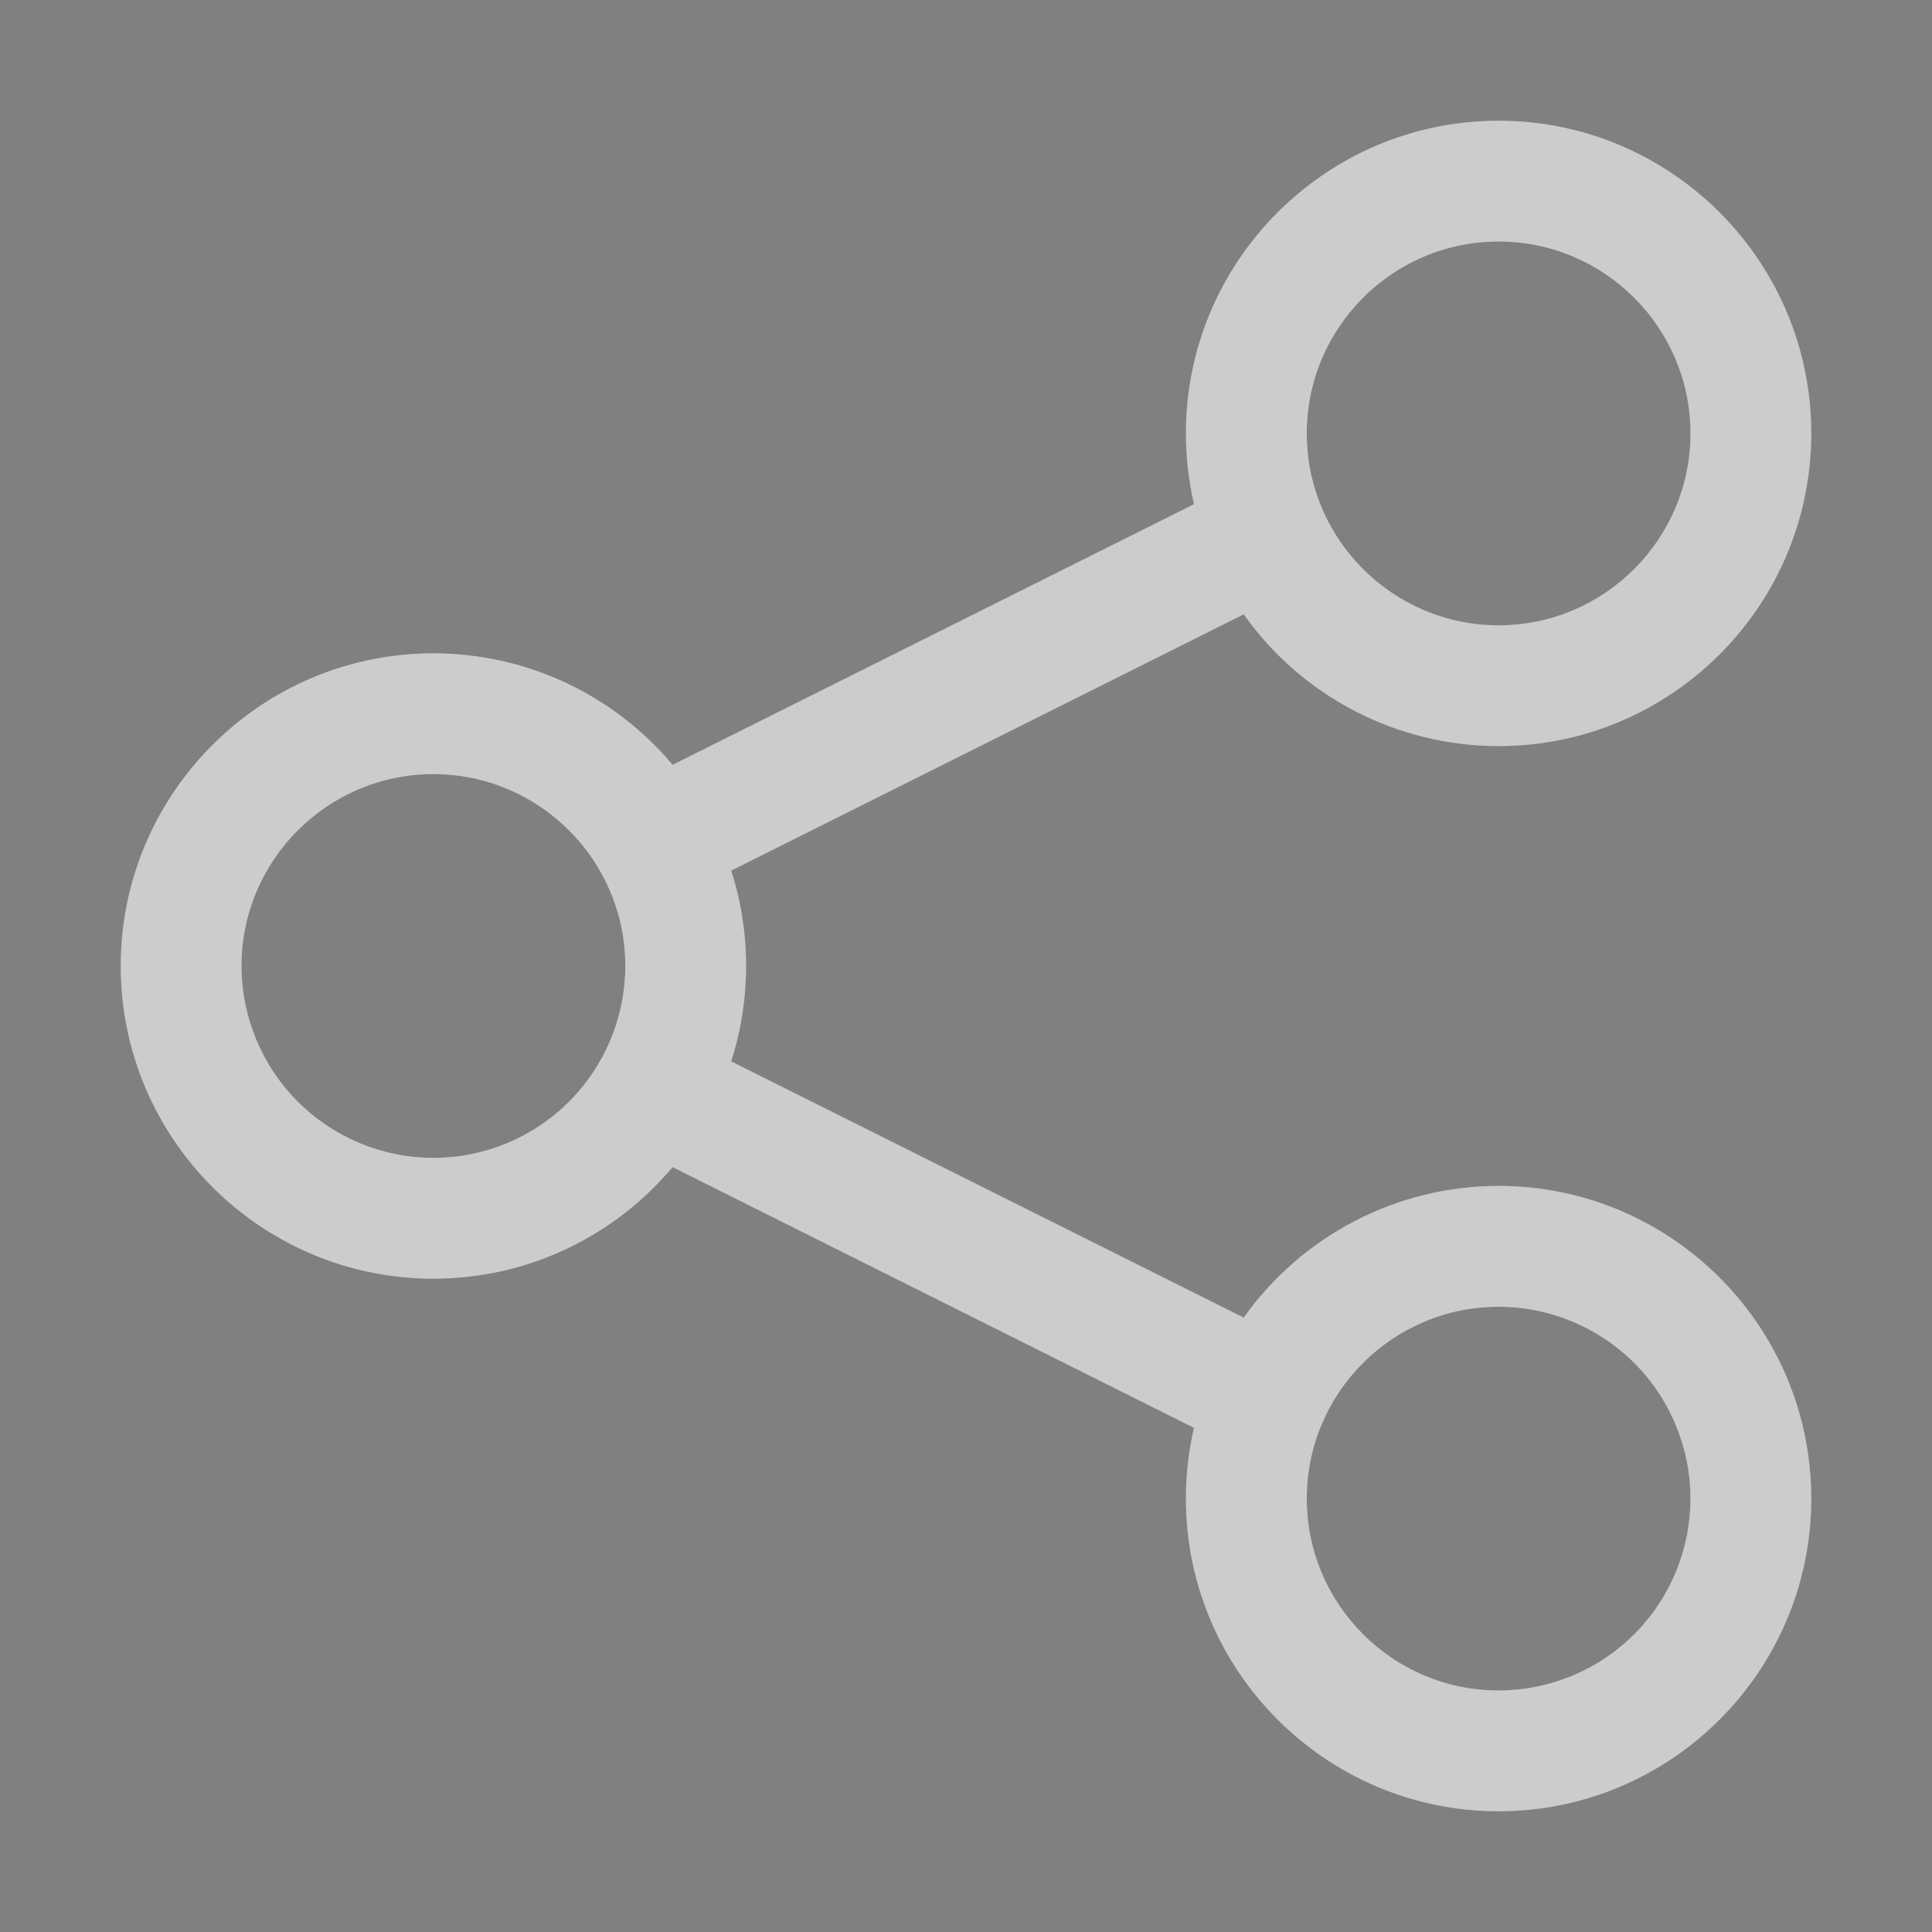
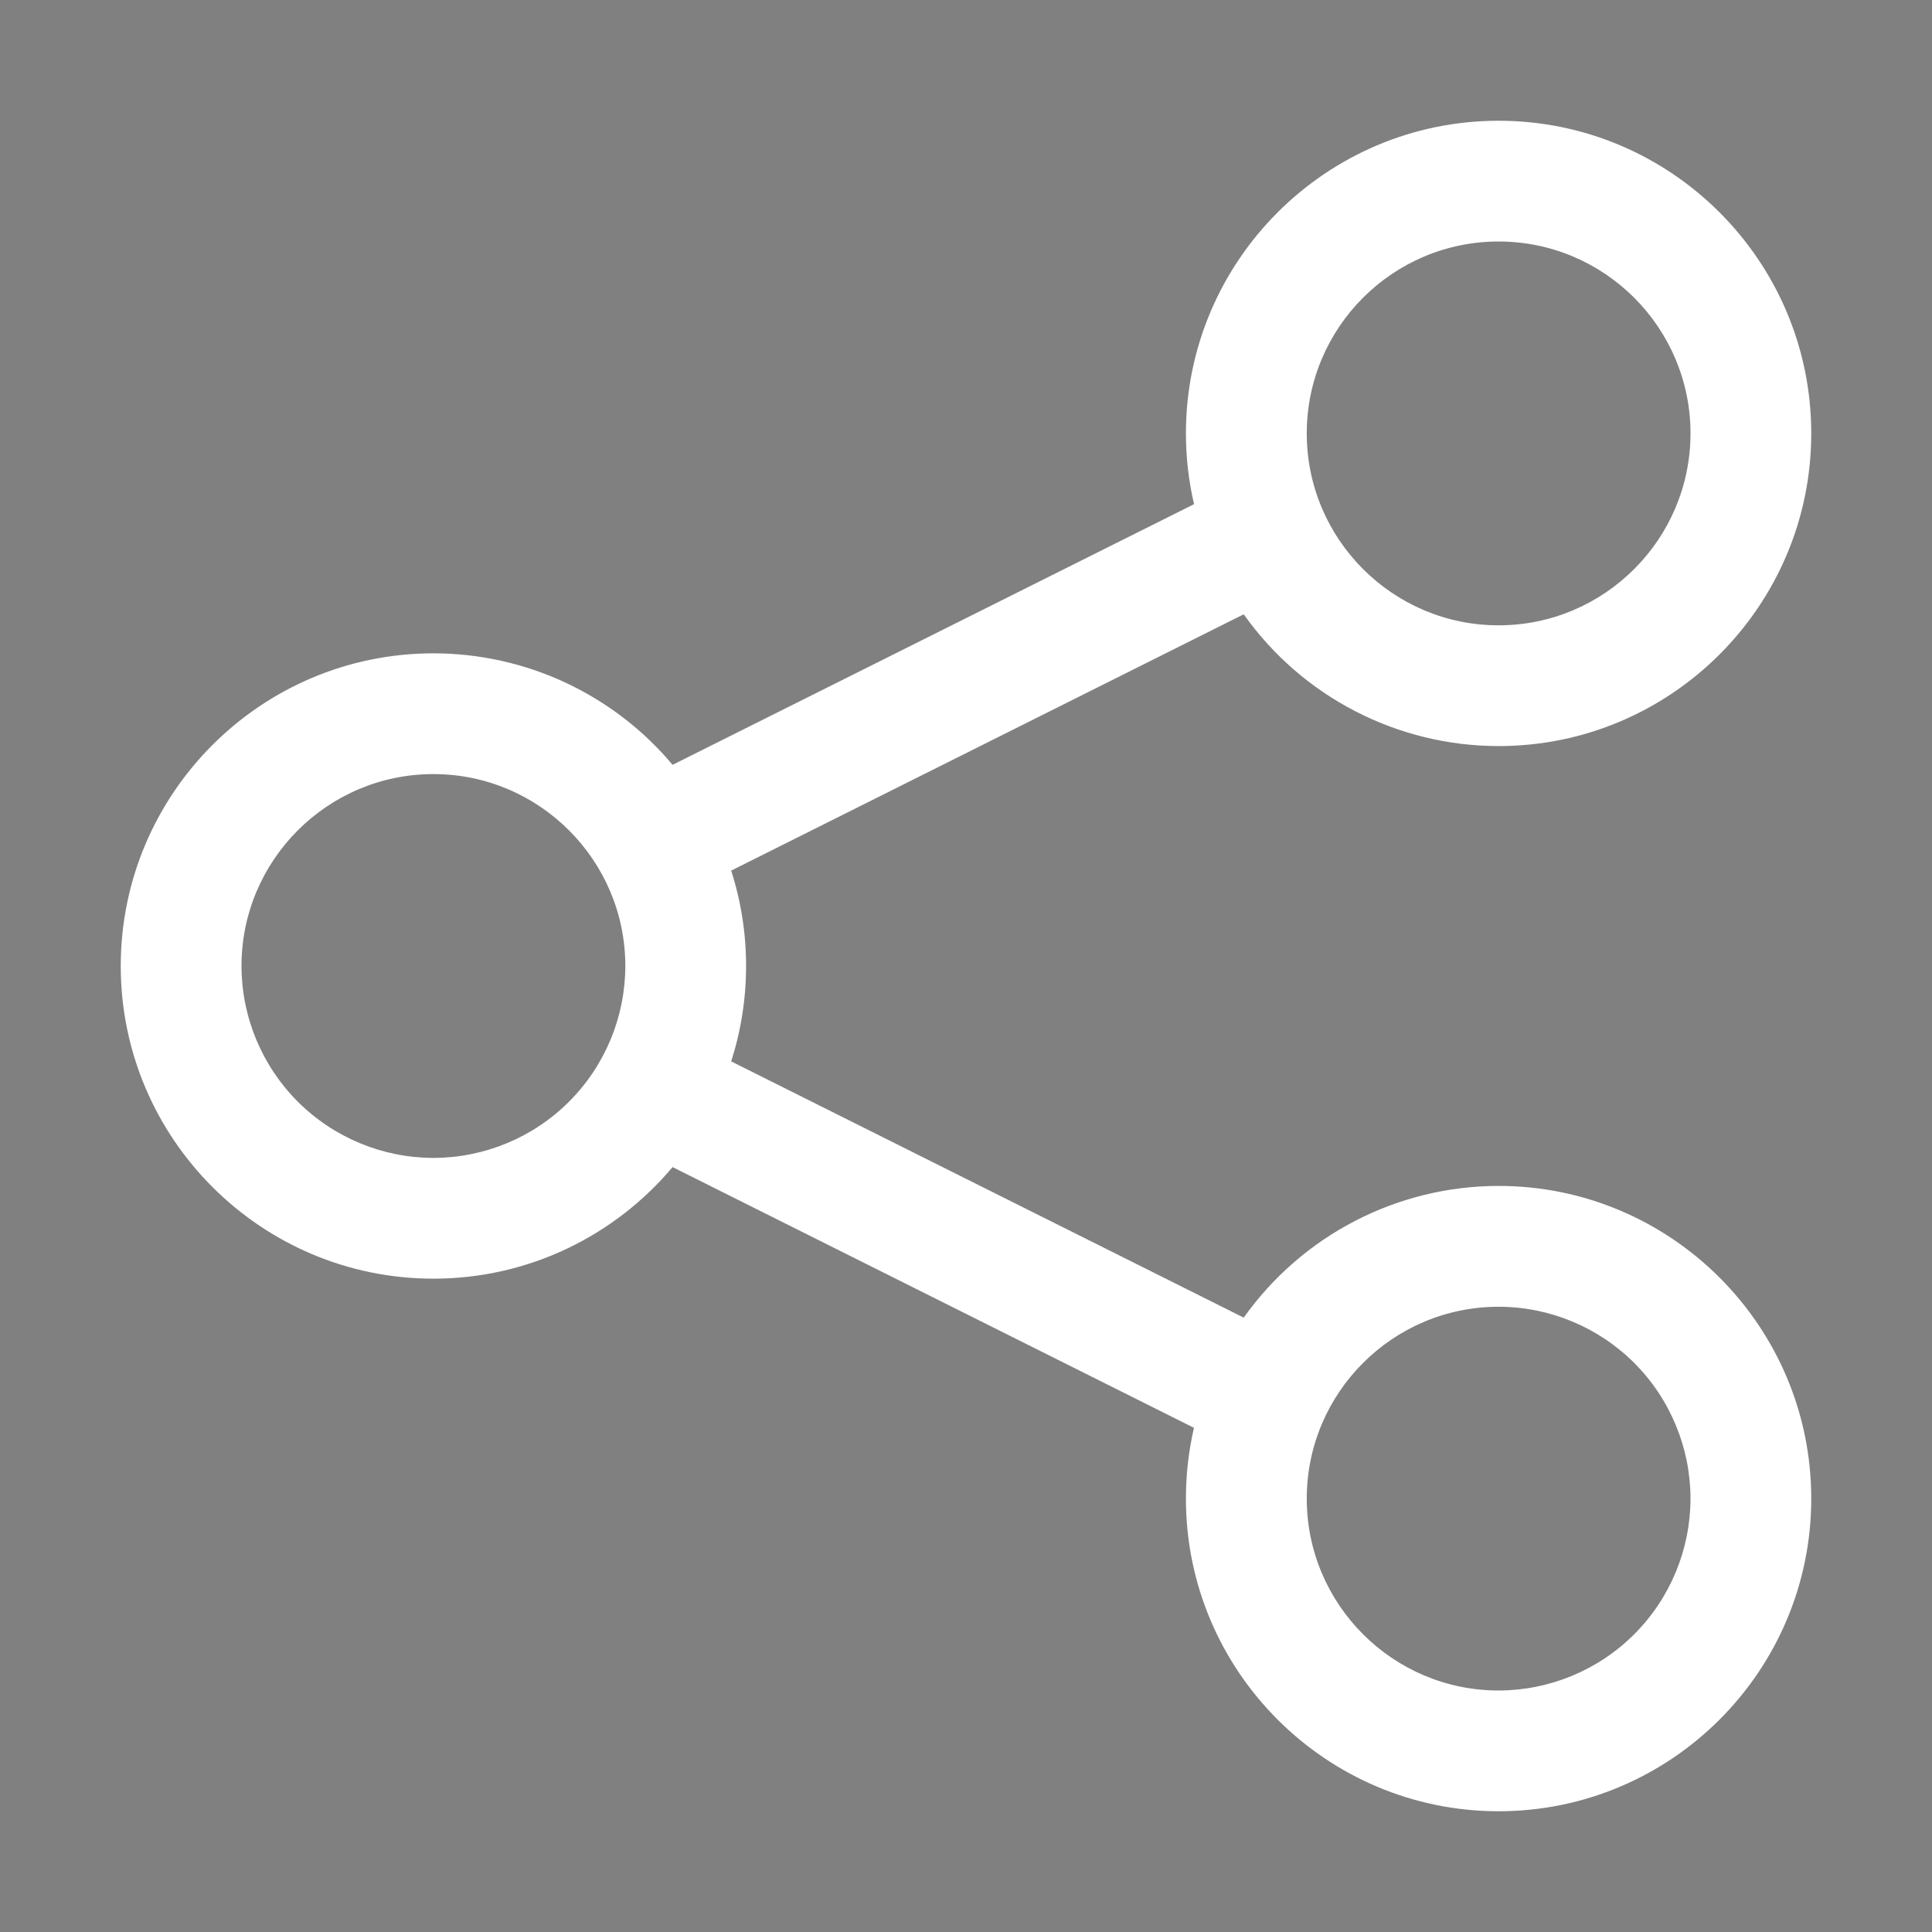
<svg xmlns="http://www.w3.org/2000/svg" width="24" height="24" viewBox="0 0 24 24" fill="none">
  <rect x="0" y="0" width="24" height="24" fill="#808080" stroke="none" />
  <path d="M18.616 14.732C17.996 14.732 17.385 14.881 16.834 15.166C16.284 15.45 15.809 15.863 15.45 16.368L9.083 13.185C9.203 12.811 9.268 12.413 9.268 12C9.268 11.587 9.203 11.188 9.083 10.815L15.45 7.631C15.809 8.137 16.283 8.55 16.834 8.834C17.385 9.119 17.996 9.268 18.616 9.268C20.758 9.268 22.5 7.526 22.5 5.384C22.5 3.242 20.758 1.5 18.616 1.5C16.474 1.5 14.732 3.242 14.732 5.384C14.732 5.686 14.767 5.981 14.833 6.263L8.355 9.501C7.991 9.067 7.537 8.719 7.023 8.479C6.51 8.24 5.95 8.116 5.384 8.116C3.242 8.116 1.5 9.858 1.5 12C1.5 14.142 3.242 15.884 5.384 15.884C6.575 15.884 7.643 15.345 8.355 14.498L14.832 17.737C14.765 18.025 14.732 18.32 14.732 18.616C14.732 20.758 16.474 22.5 18.616 22.5C20.758 22.5 22.5 20.758 22.5 18.616C22.5 16.474 20.758 14.732 18.616 14.732ZM18.616 3C19.93 3 21 4.069 21 5.384C21 6.698 19.93 7.768 18.616 7.768C17.302 7.768 16.233 6.698 16.233 5.384C16.233 4.069 17.302 3 18.616 3ZM5.384 14.384C4.752 14.383 4.146 14.132 3.699 13.685C3.252 13.238 3.001 12.632 3 12C3 10.686 4.069 9.616 5.384 9.616C6.698 9.616 7.768 10.686 7.768 12C7.767 12.632 7.516 13.238 7.069 13.685C6.622 14.132 6.016 14.383 5.384 14.384ZM18.616 21C17.302 21 16.233 19.93 16.233 18.616C16.233 17.302 17.302 16.233 18.616 16.233C19.248 16.233 19.854 16.485 20.301 16.931C20.748 17.378 20.999 17.984 21 18.616C20.999 19.248 20.748 19.854 20.301 20.301C19.854 20.748 19.248 20.999 18.616 21Z" fill="white" />
-   <path d="M18.616 14.732C17.996 14.732 17.385 14.881 16.834 15.166C16.284 15.45 15.809 15.863 15.45 16.368L9.083 13.185C9.203 12.811 9.268 12.413 9.268 12C9.268 11.587 9.203 11.188 9.083 10.815L15.45 7.631C15.809 8.137 16.283 8.55 16.834 8.834C17.385 9.119 17.996 9.268 18.616 9.268C20.758 9.268 22.5 7.526 22.5 5.384C22.5 3.242 20.758 1.5 18.616 1.5C16.474 1.5 14.732 3.242 14.732 5.384C14.732 5.686 14.767 5.981 14.833 6.263L8.355 9.501C7.991 9.067 7.537 8.719 7.023 8.479C6.51 8.24 5.95 8.116 5.384 8.116C3.242 8.116 1.5 9.858 1.5 12C1.5 14.142 3.242 15.884 5.384 15.884C6.575 15.884 7.643 15.345 8.355 14.498L14.832 17.737C14.765 18.025 14.732 18.32 14.732 18.616C14.732 20.758 16.474 22.5 18.616 22.5C20.758 22.5 22.5 20.758 22.5 18.616C22.5 16.474 20.758 14.732 18.616 14.732ZM18.616 3C19.93 3 21 4.069 21 5.384C21 6.698 19.93 7.768 18.616 7.768C17.302 7.768 16.233 6.698 16.233 5.384C16.233 4.069 17.302 3 18.616 3ZM5.384 14.384C4.752 14.383 4.146 14.132 3.699 13.685C3.252 13.238 3.001 12.632 3 12C3 10.686 4.069 9.616 5.384 9.616C6.698 9.616 7.768 10.686 7.768 12C7.767 12.632 7.516 13.238 7.069 13.685C6.622 14.132 6.016 14.383 5.384 14.384ZM18.616 21C17.302 21 16.233 19.93 16.233 18.616C16.233 17.302 17.302 16.233 18.616 16.233C19.248 16.233 19.854 16.485 20.301 16.931C20.748 17.378 20.999 17.984 21 18.616C20.999 19.248 20.748 19.854 20.301 20.301C19.854 20.748 19.248 20.999 18.616 21Z" fill="black" fill-opacity="0.2" />
</svg>